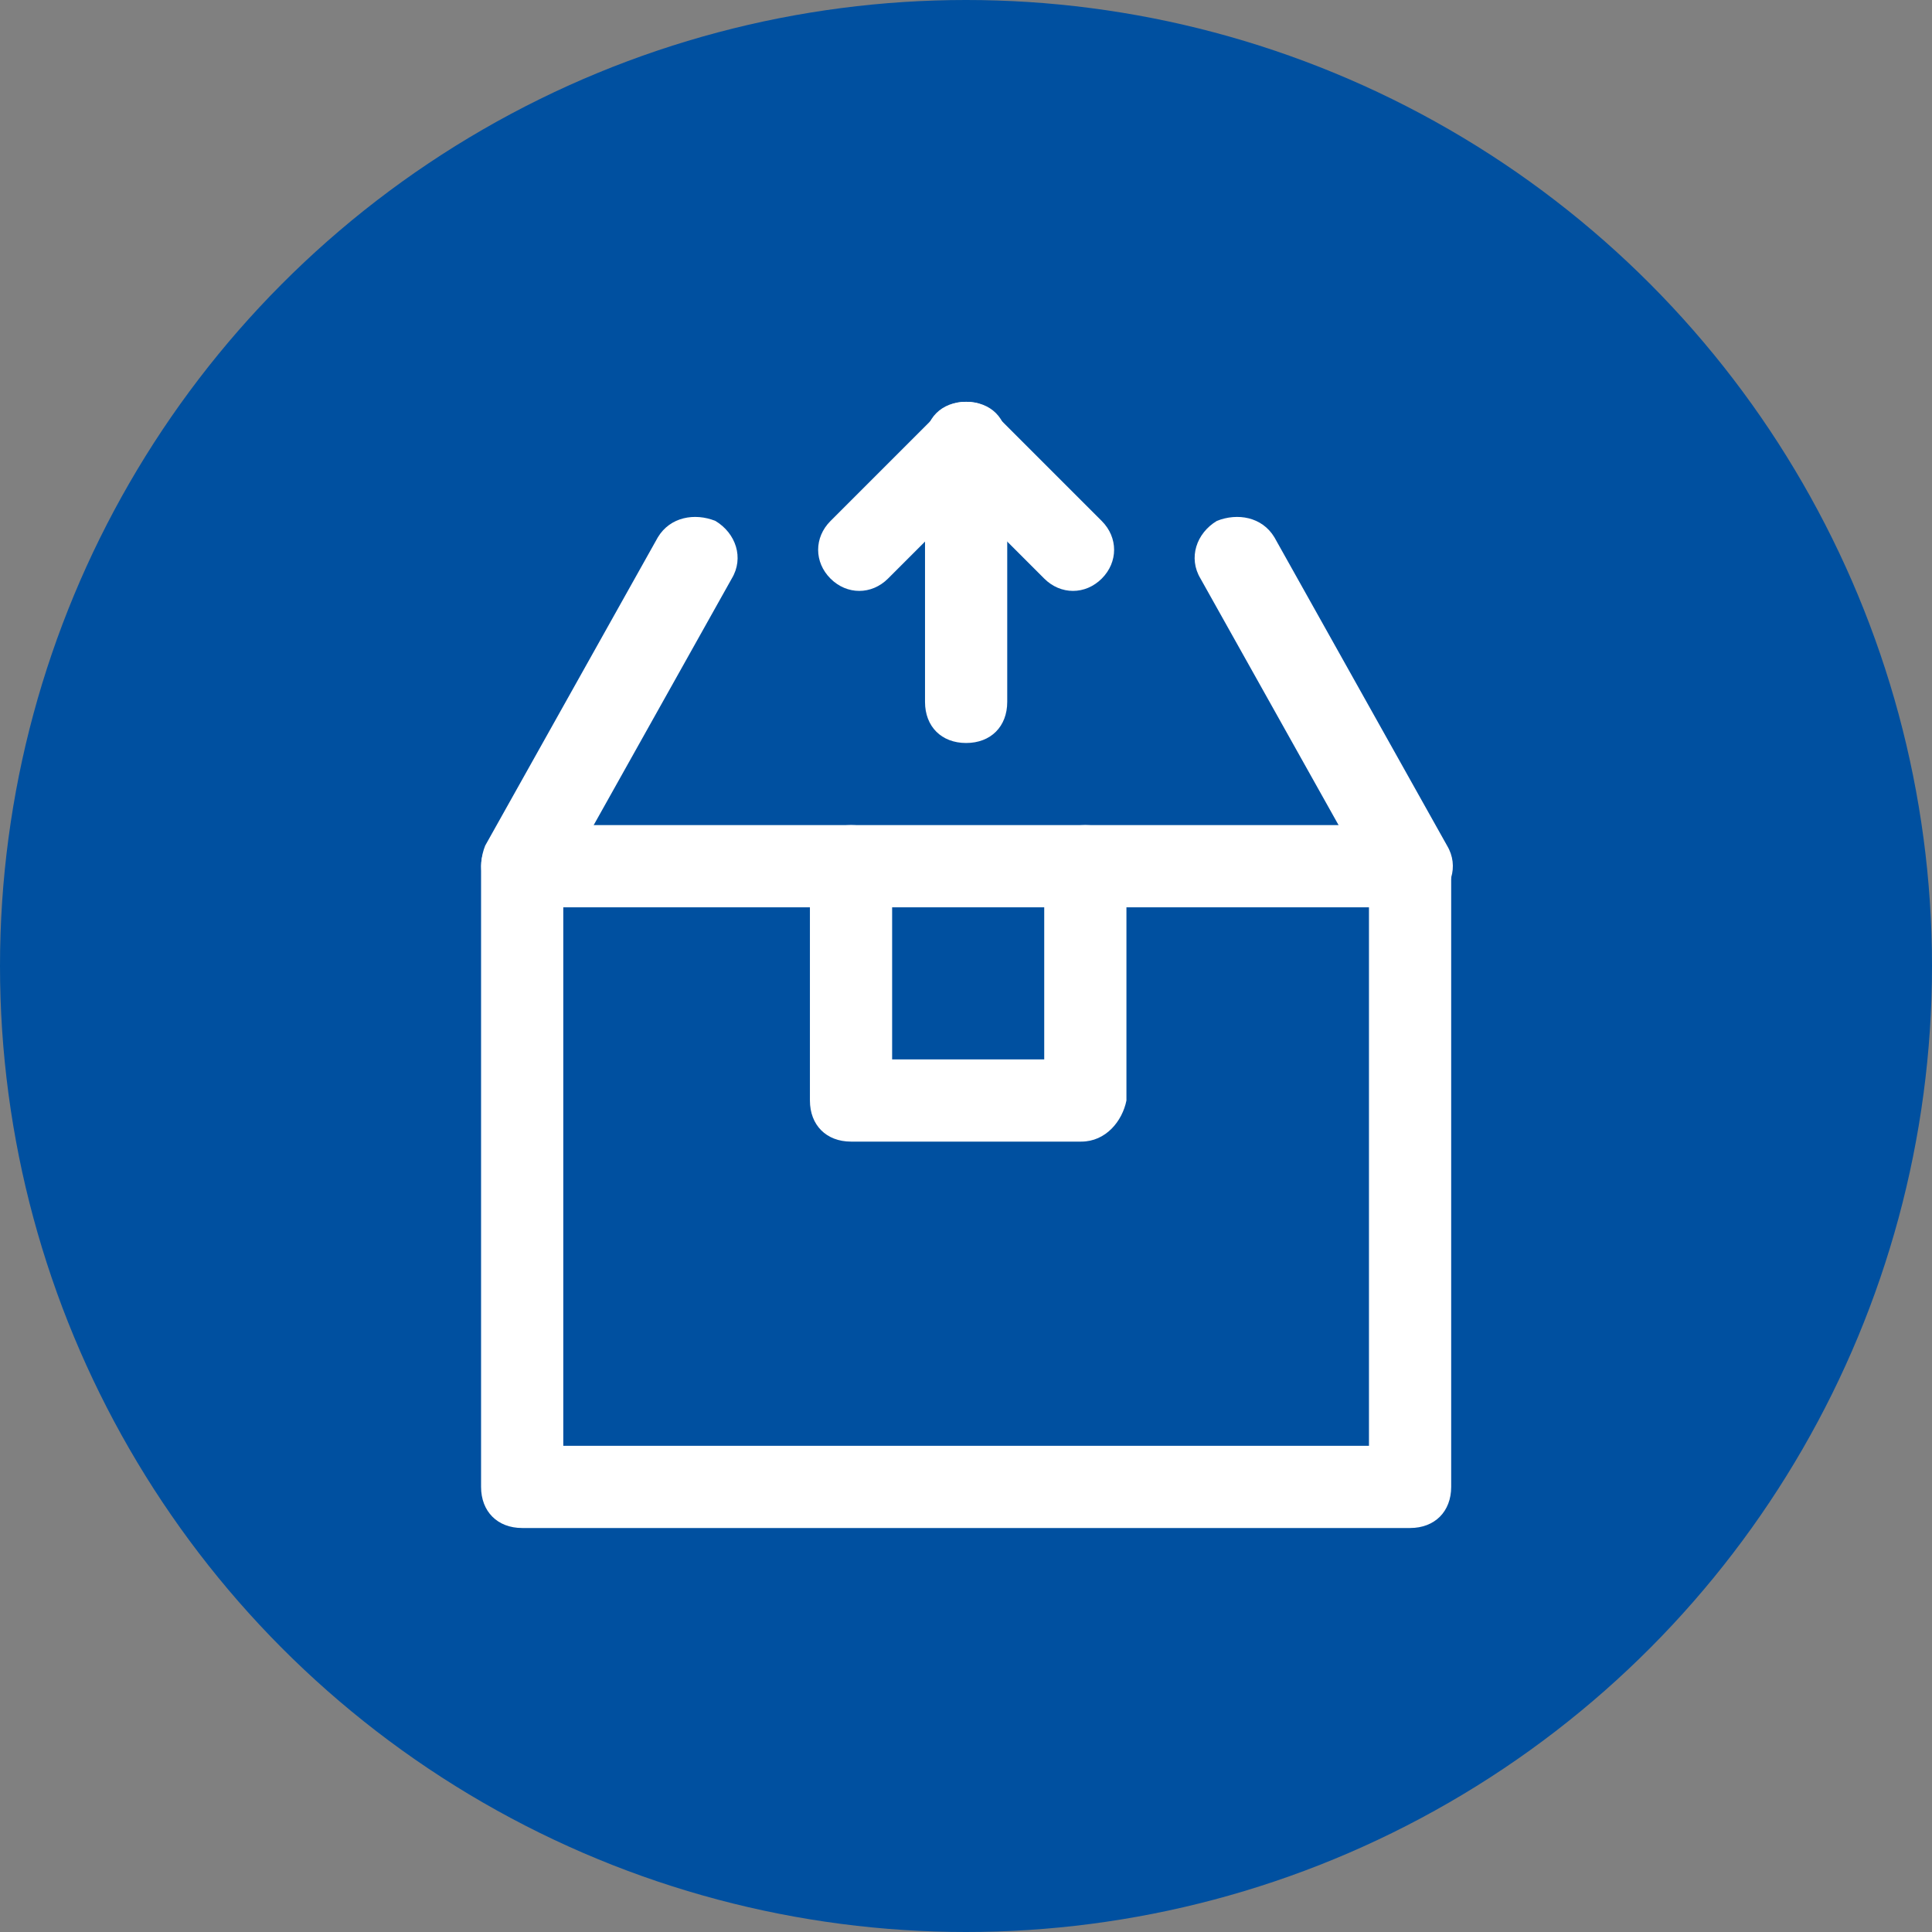
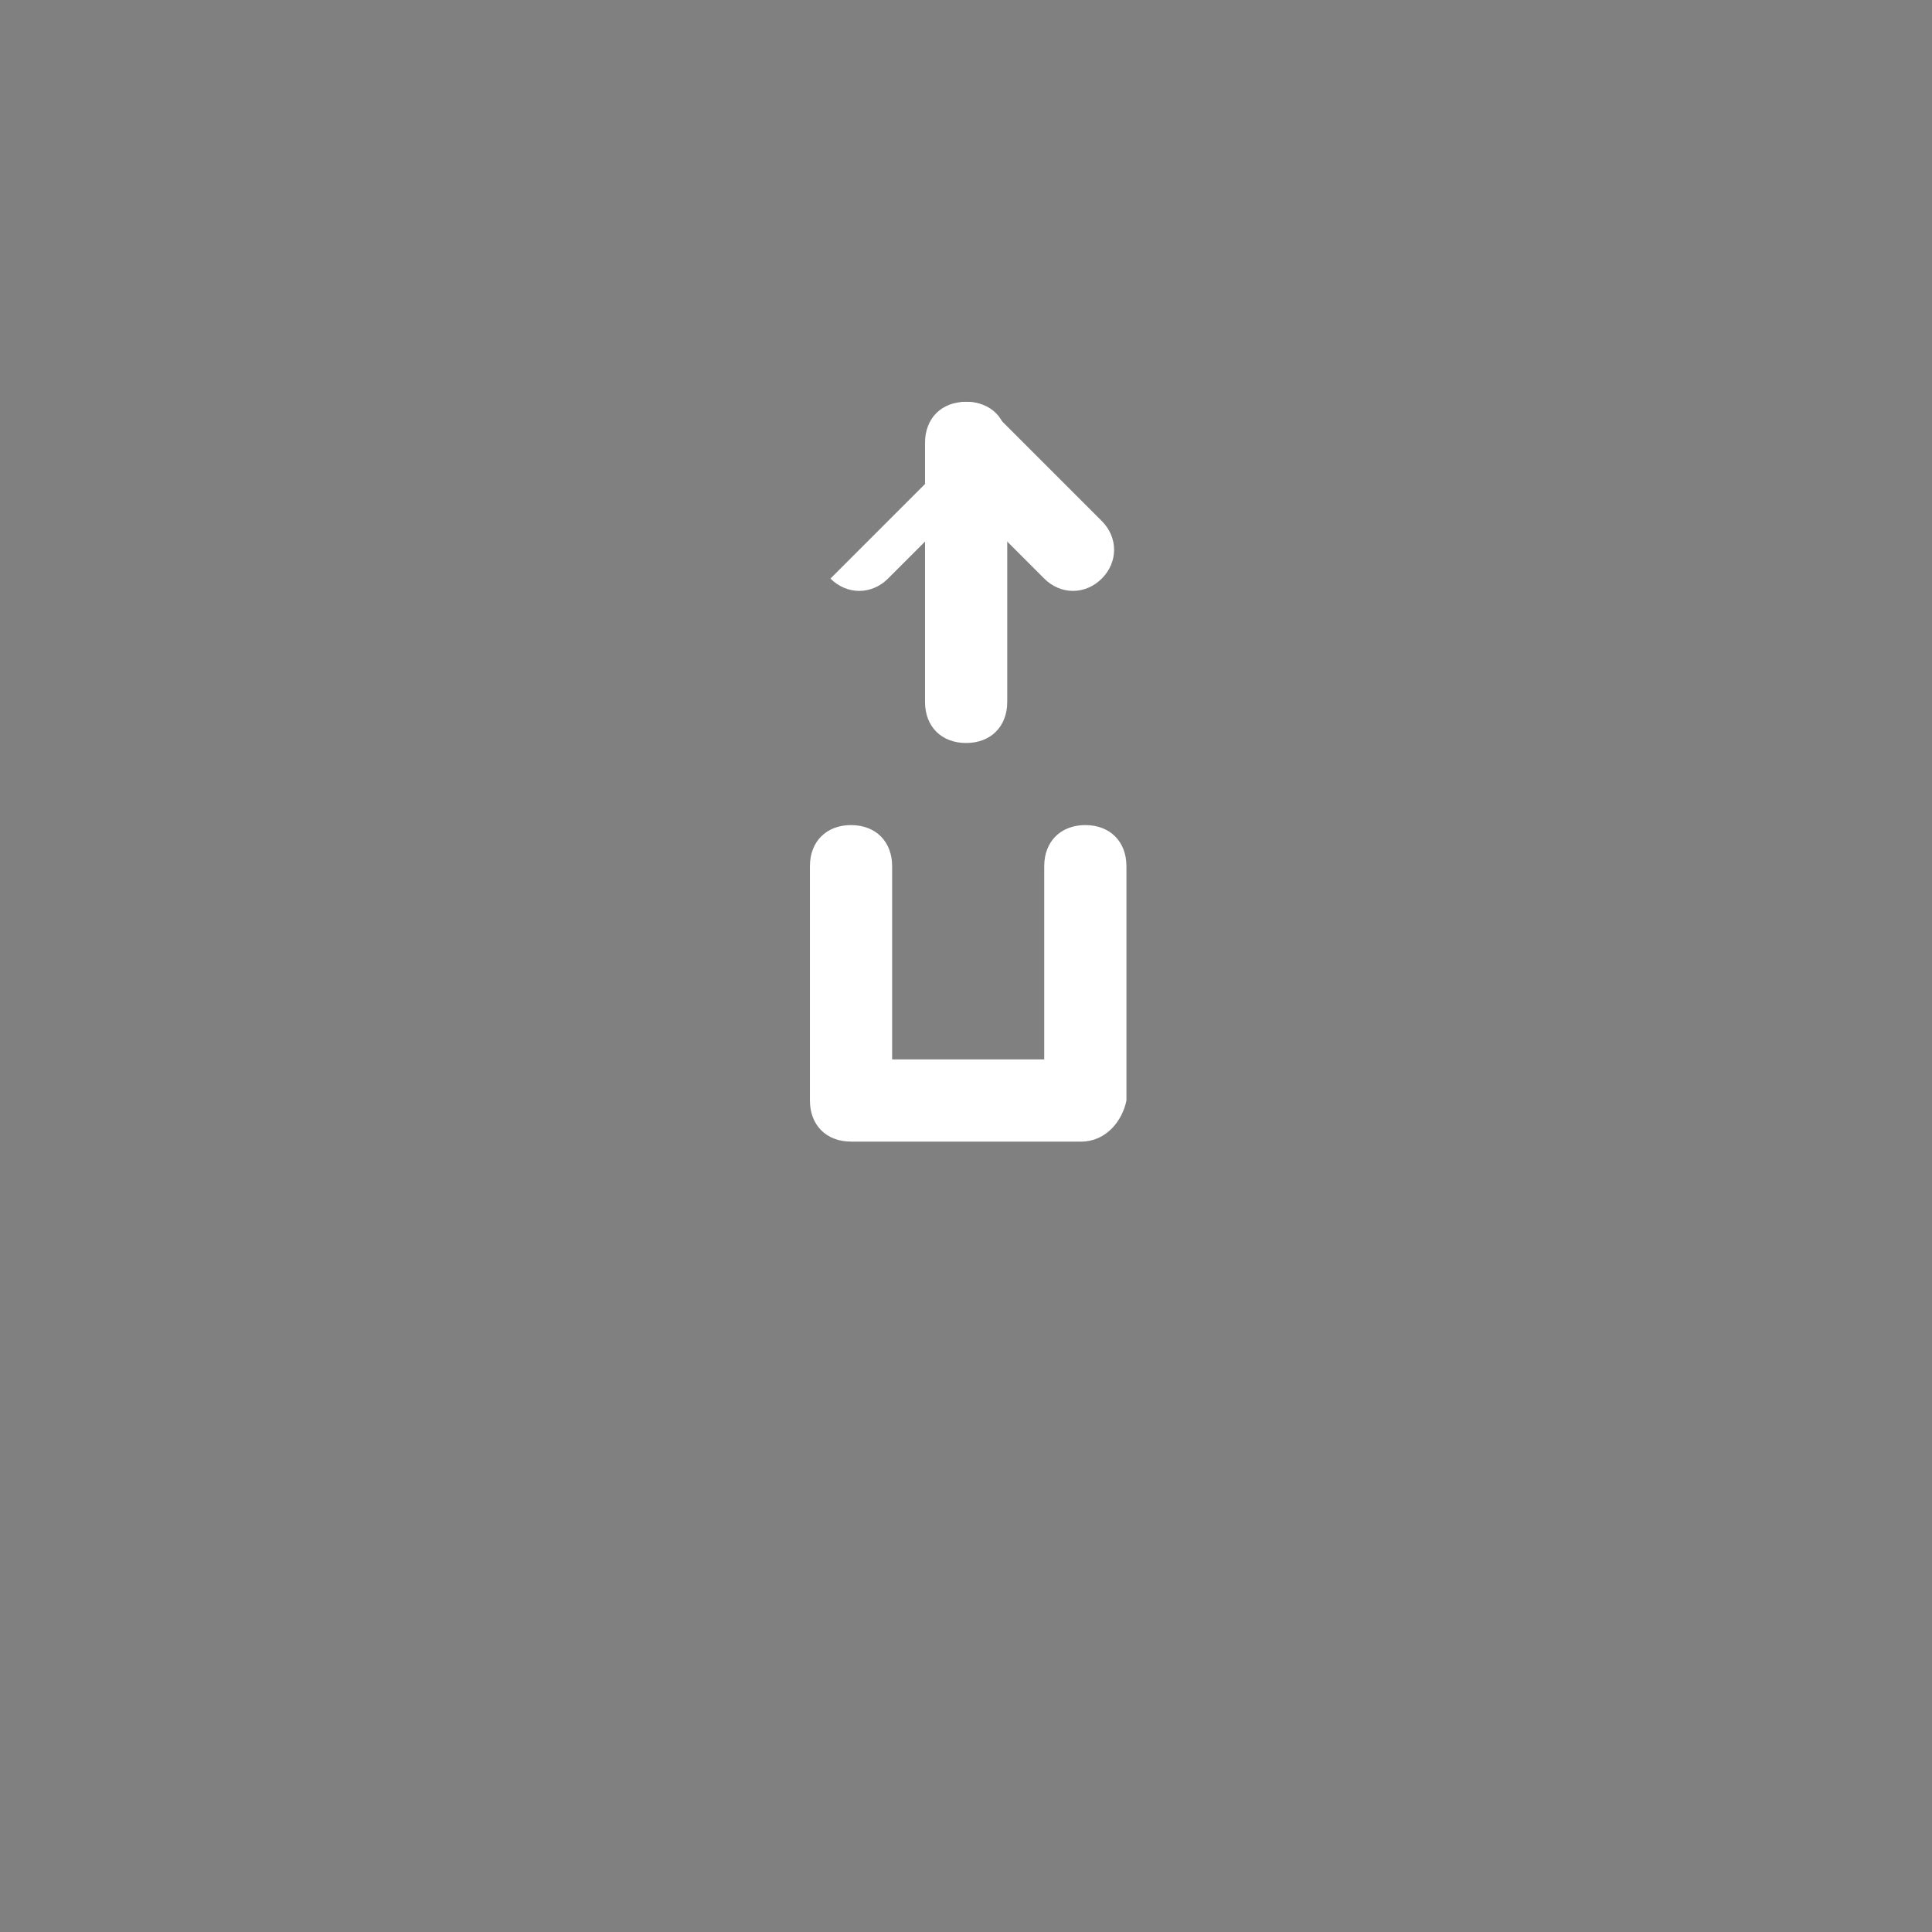
<svg xmlns="http://www.w3.org/2000/svg" version="1.1" id="Layer_1" x="0px" y="0px" viewBox="0 0 47 47" style="enable-background:new 0 0 47 47;" xml:space="preserve">
  <rect x="0" y="0" width="47" height="47" fill="#808080" stroke="none" />
  <style type="text/css">
	.st0{fill:#0050A0;}
	.st1{fill:#FFFFFF;}
</style>
  <g id="Out_of_the_box" transform="translate(-1471 -12)">
    <g id="Out_of_the_box-2">
-       <circle id="Ellipse_698" class="st0" cx="1494.5" cy="35.5" r="23.5" />
-     </g>
+       </g>
    <g id="Group_19654" transform="translate(1483.703 22.775)">
      <g id="Group_19652" transform="translate(0 2.797)">
-         <path id="Rectangle_14441" class="st1" d="M0,6.5h21.6c0.6,0,1,0.4,1,1v15.1c0,0.6-0.4,1-1,1c0,0,0,0,0,0H0c-0.6,0-1-0.4-1-1V7.5     C-1,7-0.6,6.5,0,6.5z M20.6,8.5H1v13.1h19.6V8.5z" />
-         <path id="Line_951" class="st1" d="M21.6,8.5c-0.4,0-0.7-0.2-0.9-0.5l-4.2-7.5c-0.3-0.5-0.1-1.1,0.4-1.4C17.4-1.1,18-1,18.3-0.5     L22.5,7c0.3,0.5,0.1,1.1-0.4,1.4C21.9,8.5,21.8,8.5,21.6,8.5z" />
        <path id="Path_41635" class="st1" d="M13.6,14.2H8c-0.6,0-1-0.4-1-1V7.5c0-0.6,0.4-1,1-1s1,0.4,1,1v4.7h3.7V7.5c0-0.6,0.4-1,1-1     s1,0.4,1,1v5.7C14.6,13.7,14.2,14.2,13.6,14.2L13.6,14.2z" />
-         <path id="Line_952" class="st1" d="M0,8.5c-0.2,0-0.3,0-0.5-0.1C-1,8.1-1.1,7.5-0.9,7l4.2-7.5C3.6-1,4.2-1.1,4.7-0.9c0,0,0,0,0,0     C5.2-0.6,5.4,0,5.1,0.5L0.9,8C0.7,8.3,0.4,8.5,0,8.5z" />
      </g>
-       <path id="Path_41636" class="st1" d="M10.8-1c0.3,0,0.5,0.1,0.7,0.3l2.6,2.6c0.4,0.4,0.4,1,0,1.4c-0.4,0.4-1,0.4-1.4,0l-1.9-1.9    L8.9,3.3c-0.4,0.4-1,0.4-1.4,0c-0.4-0.4-0.4-1,0-1.4l2.6-2.6C10.3-0.9,10.5-1,10.8-1z" />
+       <path id="Path_41636" class="st1" d="M10.8-1c0.3,0,0.5,0.1,0.7,0.3l2.6,2.6c0.4,0.4,0.4,1,0,1.4c-0.4,0.4-1,0.4-1.4,0l-1.9-1.9    L8.9,3.3c-0.4,0.4-1,0.4-1.4,0l2.6-2.6C10.3-0.9,10.5-1,10.8-1z" />
      <path id="Path_41637" class="st1" d="M10.8-1c0.6,0,1,0.4,1,1v6.3c0,0.6-0.4,1-1,1c-0.6,0-1-0.4-1-1V0C9.8-0.6,10.2-1,10.8-1z" />
    </g>
  </g>
</svg>